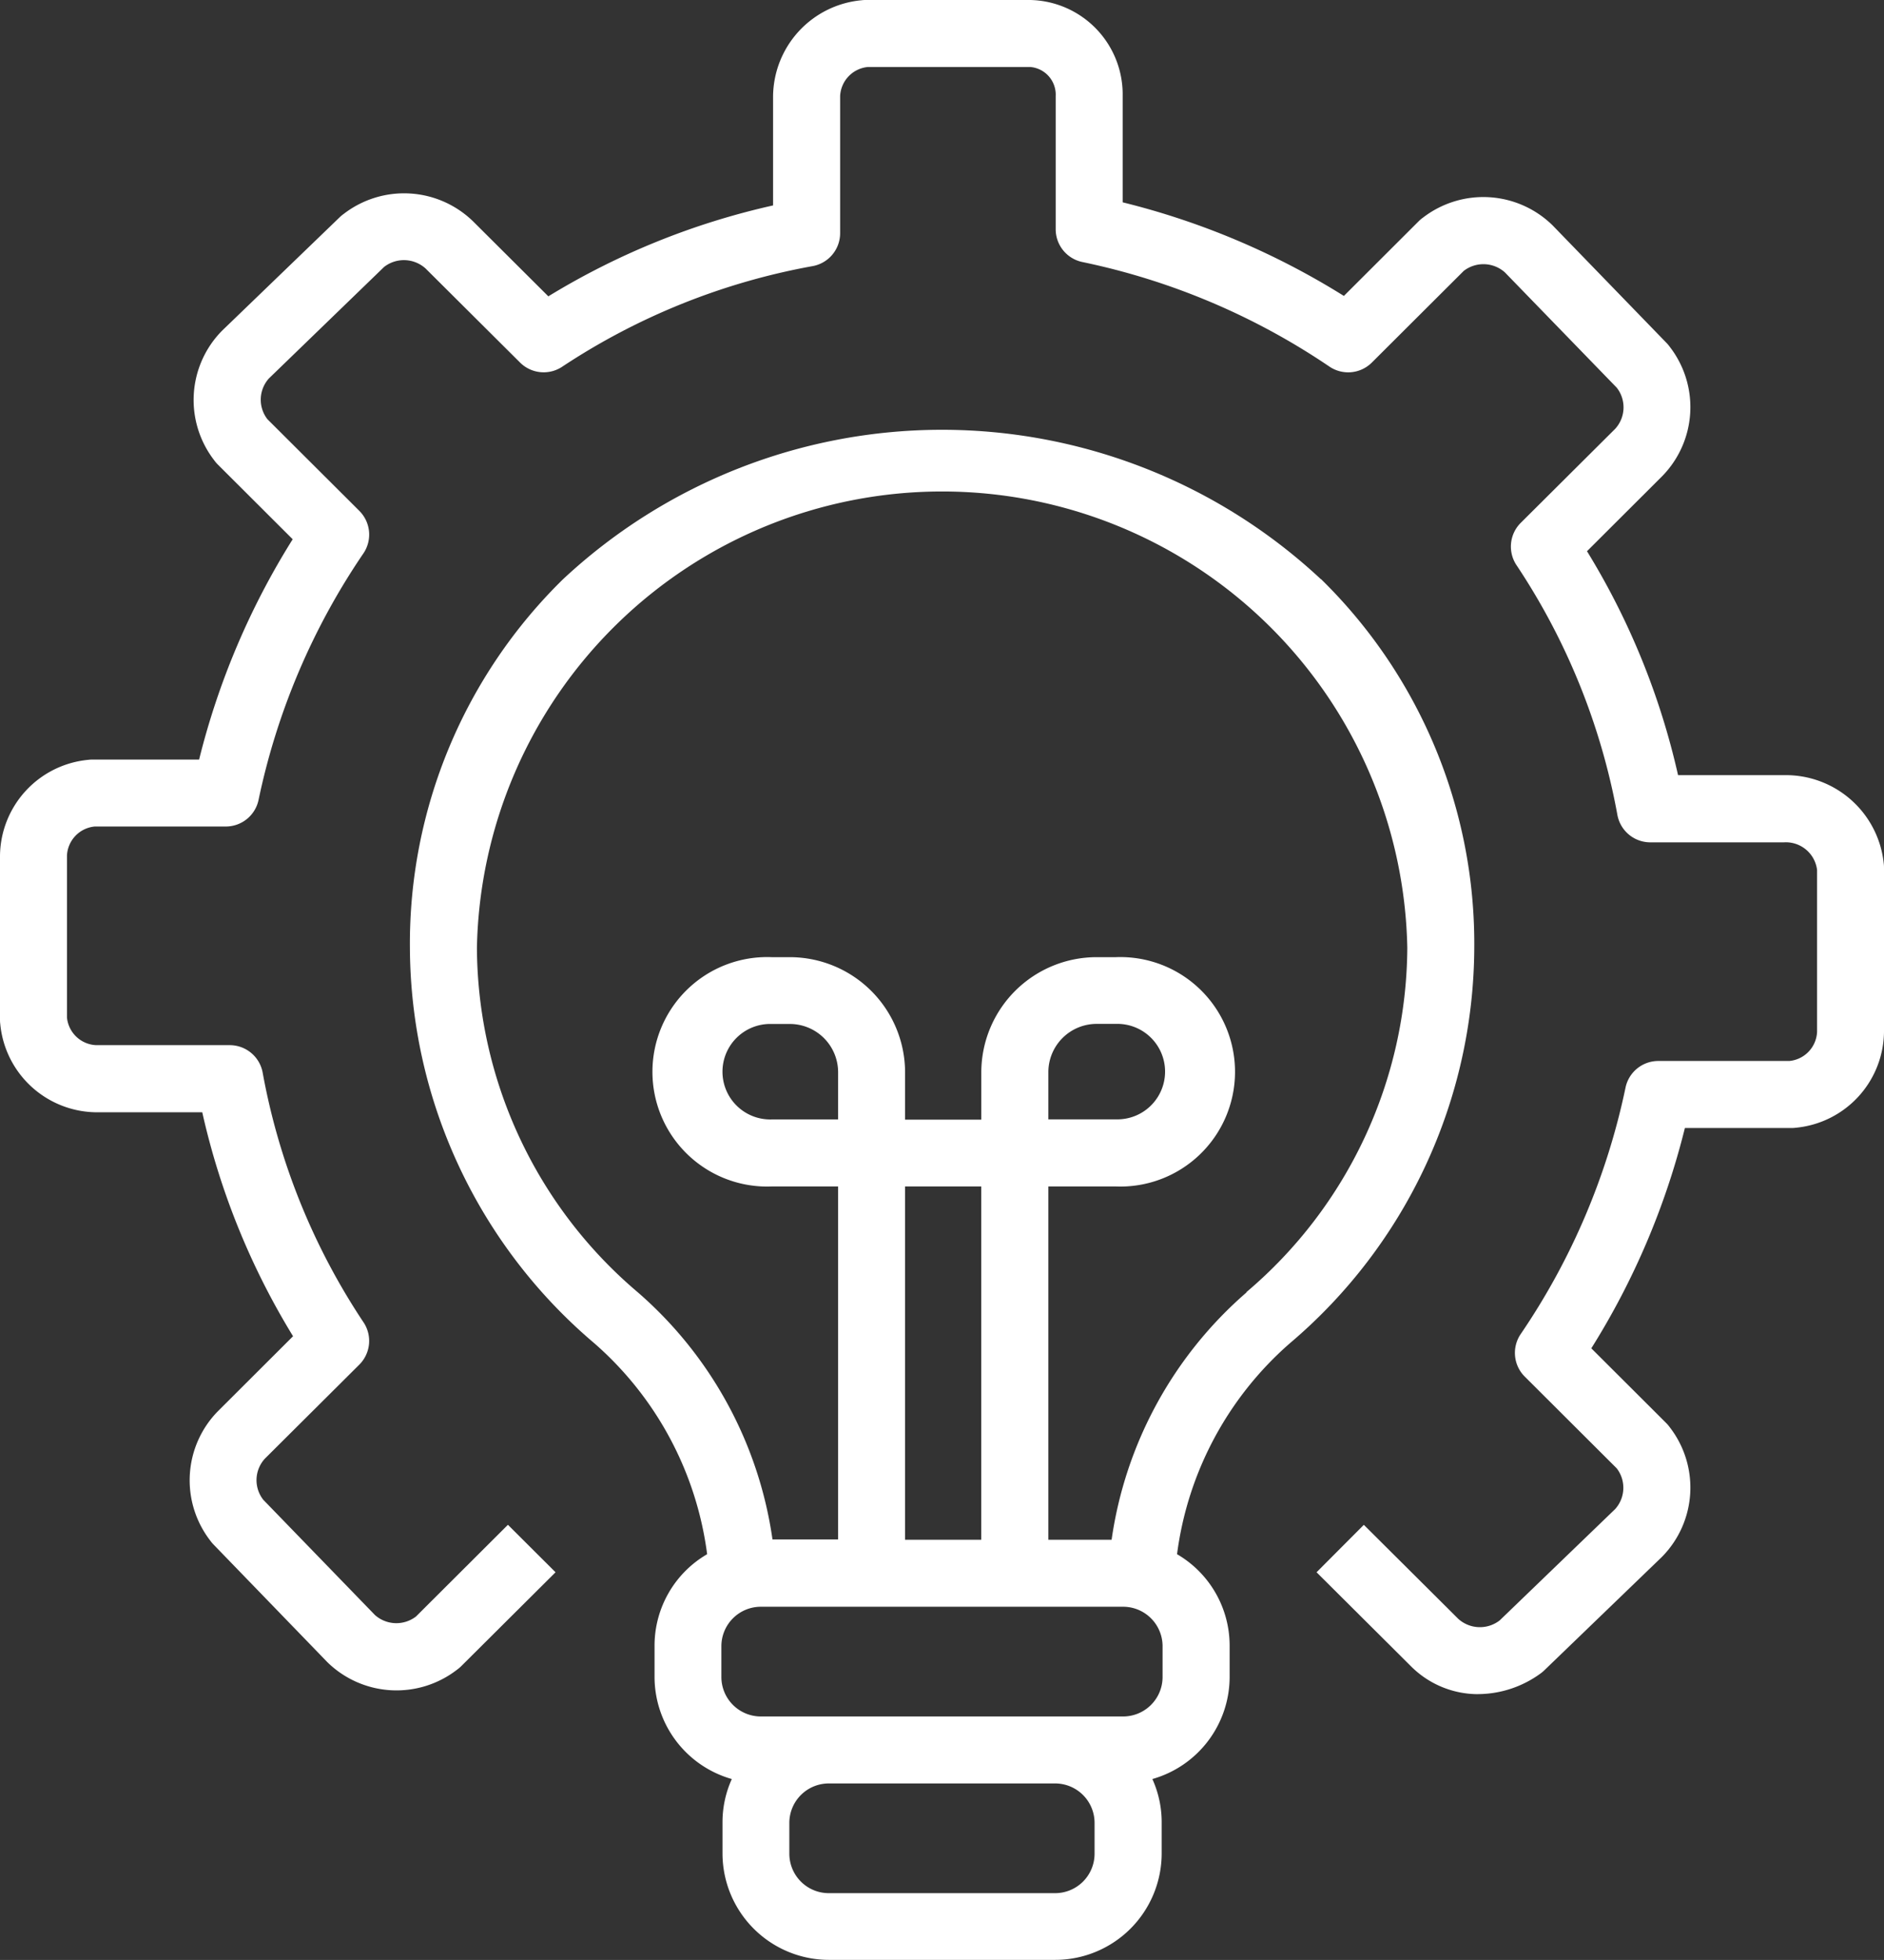
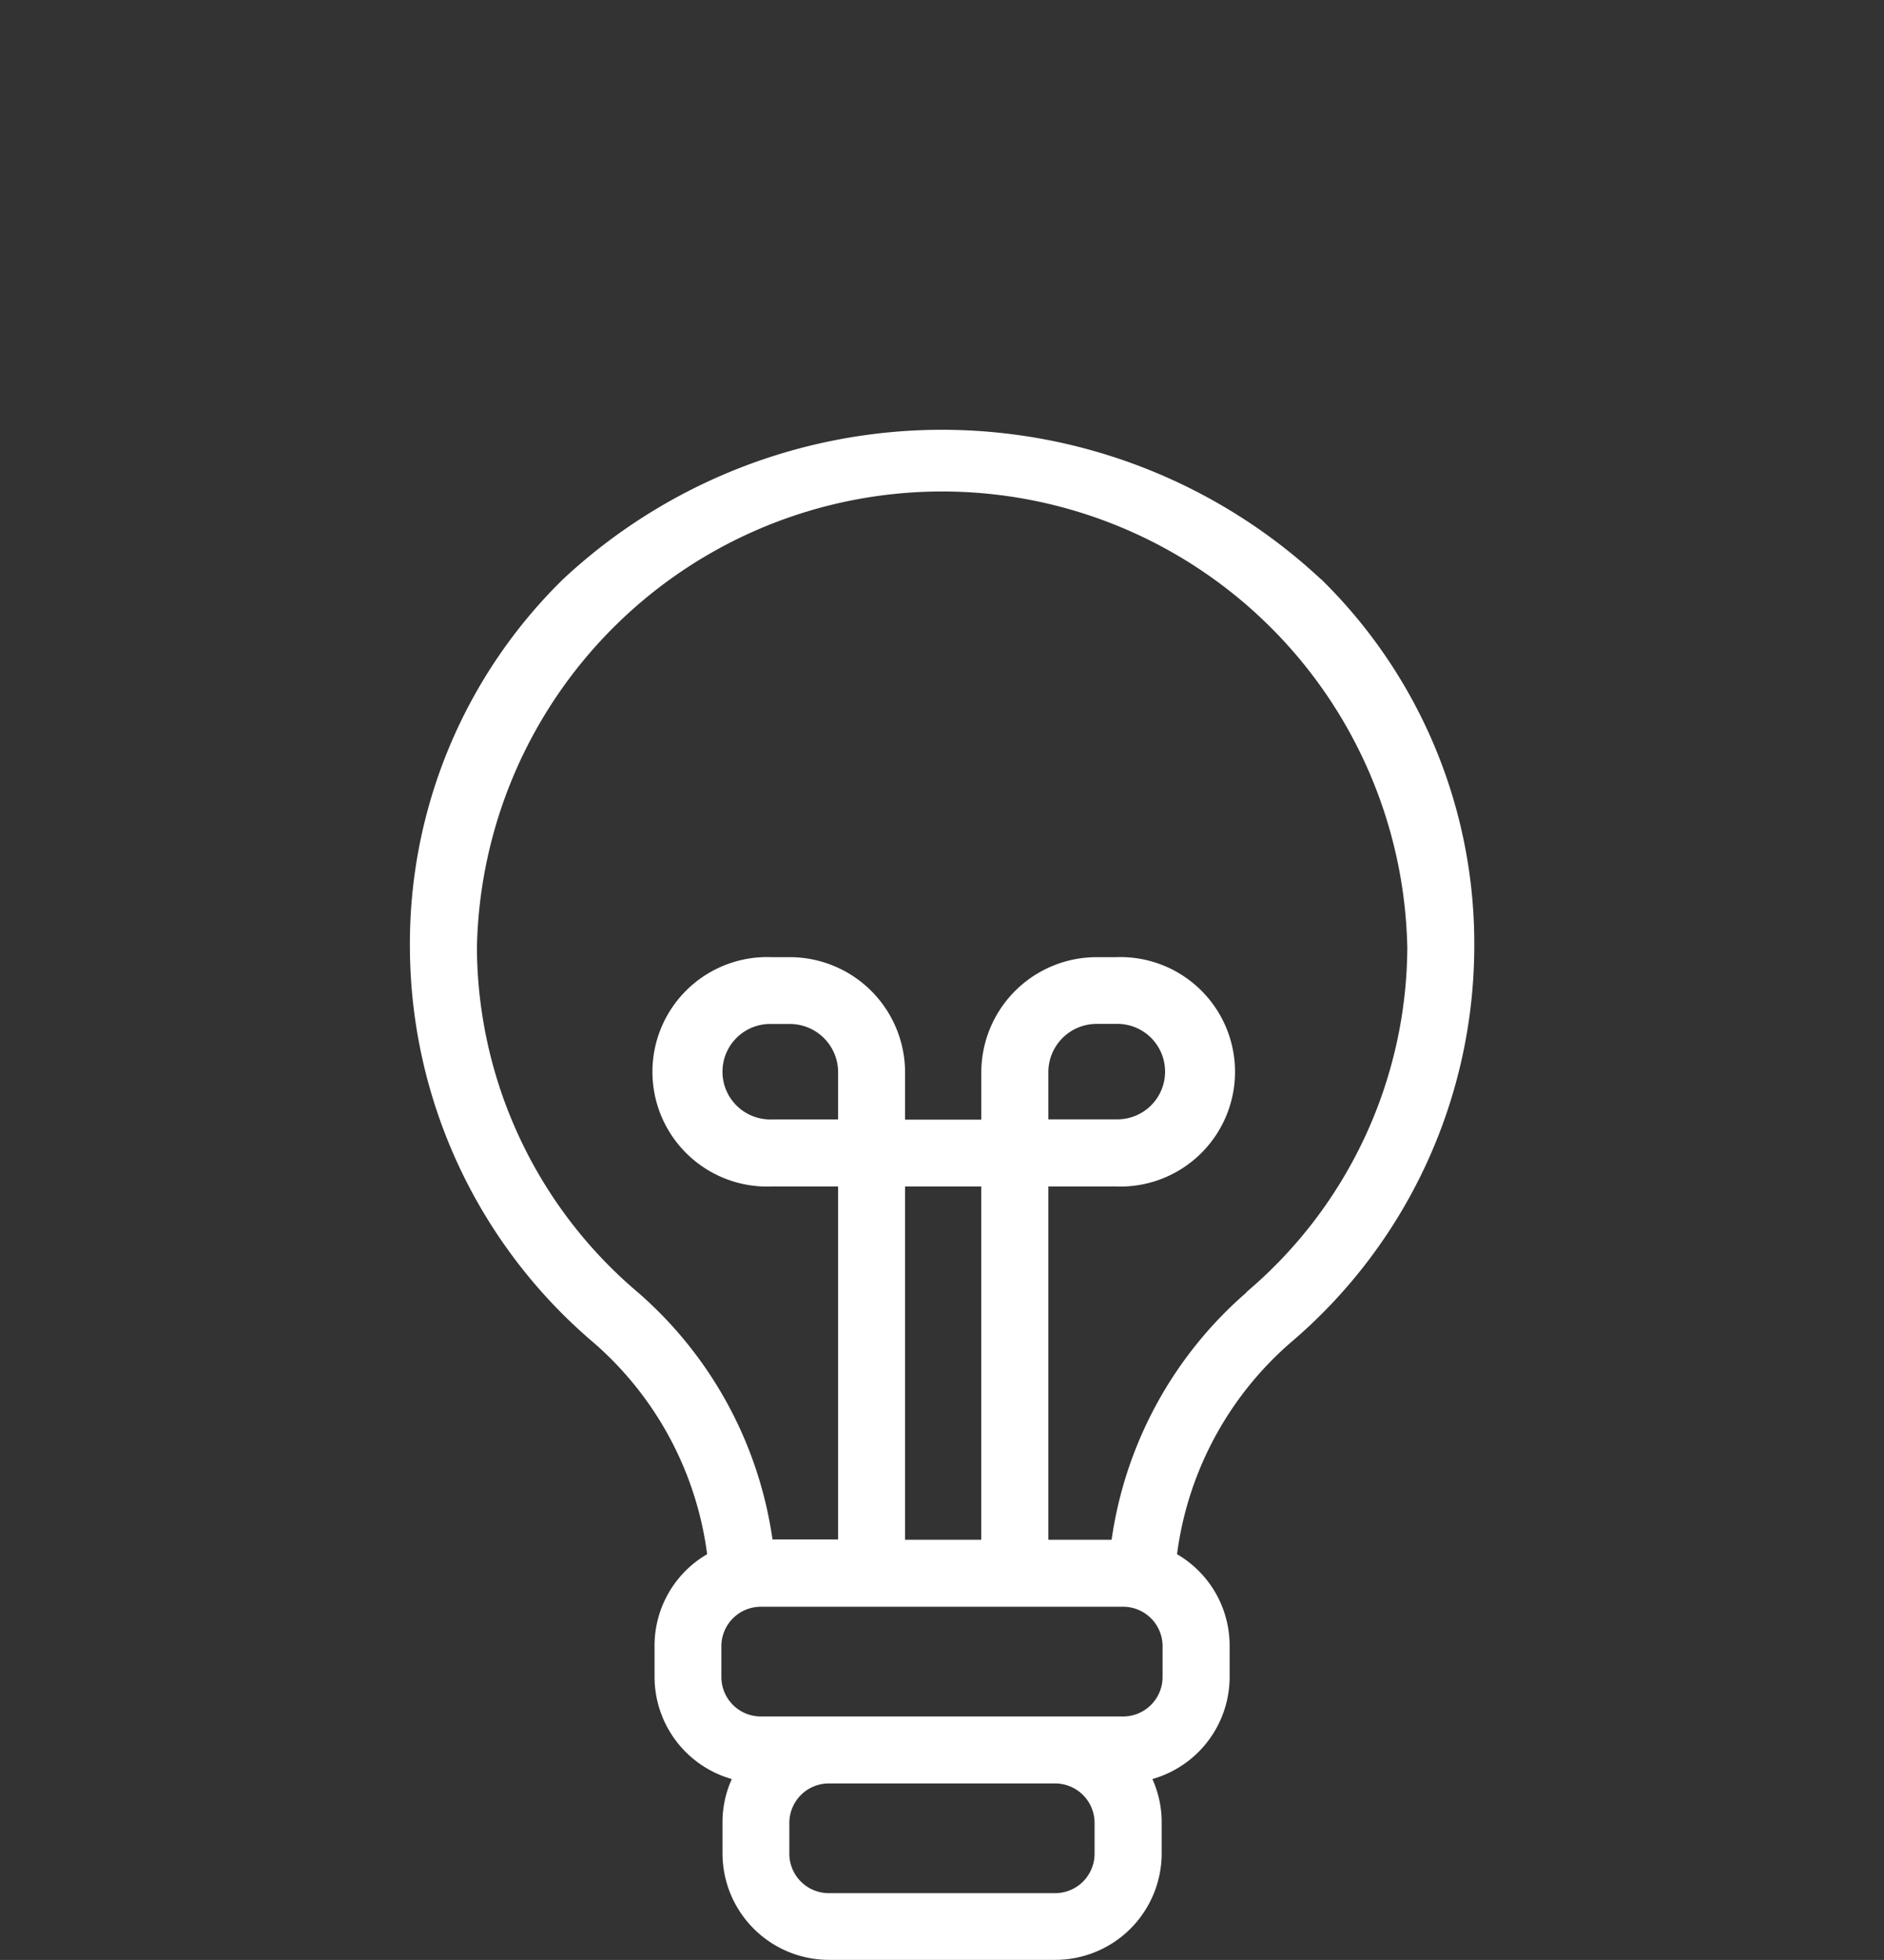
<svg xmlns="http://www.w3.org/2000/svg" id="corevalue_ic3" width="41.917" height="43.593" viewBox="0 0 41.917 43.593">
  <rect x="0" y="0" width="41.917" height="43.593" fill="#333333" stroke="none" />
  <path id="Path_103346" data-name="Path 103346" d="M127.181,105.942a12.355,12.355,0,0,0-16.86,0,11.341,11.341,0,0,0-3.408,8.2,11.587,11.587,0,0,0,4.1,8.792,7.511,7.511,0,0,1,2.513,4.694,2.354,2.354,0,0,0-1.17,2.03v.706a2.364,2.364,0,0,0,1.719,2.265,2.325,2.325,0,0,0-.207.959v.706a2.37,2.37,0,0,0,2.377,2.357h5.017a2.37,2.37,0,0,0,2.377-2.357v-.706a2.325,2.325,0,0,0-.207-.959,2.364,2.364,0,0,0,1.719-2.265v-.706a2.354,2.354,0,0,0-1.17-2.03,7.512,7.512,0,0,1,2.513-4.694,11.586,11.586,0,0,0,4.1-8.792,11.342,11.342,0,0,0-3.408-8.2ZM122.146,134.3a.878.878,0,0,1-.887.867h-5.017a.878.878,0,0,1-.887-.867v-.706a.878.878,0,0,1,.887-.867h5.017a.878.878,0,0,1,.887.867v.706Zm1.513-3.93a.878.878,0,0,1-.887.867H114.73a.878.878,0,0,1-.887-.867v-.706a.878.878,0,0,1,.887-.867h8.042a.878.878,0,0,1,.887.867Zm-7.219-12.412h-1.478a1.062,1.062,0,1,1,0-2.123h.394a1.074,1.074,0,0,1,1.084,1.062Zm3.185,9.349H117.93v-7.858h1.695Zm5.9-5.5a8.952,8.952,0,0,0-3,5.5h-1.407v-7.858h1.5a2.552,2.552,0,1,0,0-5.1H122.2a2.566,2.566,0,0,0-2.574,2.552v1.062H117.93v-1.062a2.566,2.566,0,0,0-2.574-2.552h-.394a2.552,2.552,0,1,0,0,5.1h1.478V127.3h-1.46a8.952,8.952,0,0,0-3-5.5,10.1,10.1,0,0,1-3.576-7.66,10.352,10.352,0,0,1,20.7,0A10.1,10.1,0,0,1,125.523,121.8Zm-4.407-3.85v-1.062a1.074,1.074,0,0,1,1.084-1.062h.418a1.062,1.062,0,1,1,0,2.123Z" transform="translate(-97.793 -93.06)" fill="#fff" />
  <g id="Group_22908" data-name="Group 22908" transform="translate(0 0)">
-     <path id="Path_103347" data-name="Path 103347" d="M41.892,37.681a2.11,2.11,0,0,1-1.5-.621l-2.1-2.09,1.052-1.055,2.1,2.09a.718.718,0,0,0,.923.035l2.569-2.476a.708.708,0,0,0,.034-.906l-2.046-2.04a.745.745,0,0,1-.088-.949,15.289,15.289,0,0,0,2.33-5.478.745.745,0,0,1,.729-.593h2.915a.681.681,0,0,0,.618-.648v-3.6a.7.7,0,0,0-.739-.615H45.718a.745.745,0,0,1-.735-.622,14.8,14.8,0,0,0-2.247-5.55.745.745,0,0,1,.1-.935l2.1-2.09a.708.708,0,0,0,.035-.915L42.482,6.058a.717.717,0,0,0-.914-.034l-2.046,2.04a.745.745,0,0,1-.946.088,15.378,15.378,0,0,0-5.494-2.324.745.745,0,0,1-.594-.73V2.138a.618.618,0,0,0-.565-.648H28.31a.681.681,0,0,0-.618.648V5.186a.745.745,0,0,1-.623.735A14.889,14.889,0,0,0,21.5,8.162a.745.745,0,0,1-.931-.1l-2.1-2.09a.718.718,0,0,0-.923-.035L14.983,8.417a.708.708,0,0,0-.034.906l2.046,2.04a.745.745,0,0,1,.088.949,15.288,15.288,0,0,0-2.33,5.478.745.745,0,0,1-.729.593H11.109a.681.681,0,0,0-.619.648v3.6a.681.681,0,0,0,.652.615h2.969a.745.745,0,0,1,.735.622,14.794,14.794,0,0,0,2.247,5.55.745.745,0,0,1-.1.935l-2.1,2.09a.708.708,0,0,0-.035.915l2.483,2.562a.717.717,0,0,0,.914.034l2.046-2.04L21.36,34.97l-2.1,2.09a.74.74,0,0,1-.094.079,2.2,2.2,0,0,1-2.879-.166l-.009-.009L13.75,34.352a.76.76,0,0,1-.071-.085,2.193,2.193,0,0,1,.167-2.877l1.674-1.67A16.379,16.379,0,0,1,13.5,24.739H11.142A2.168,2.168,0,0,1,9.006,22.78.752.752,0,0,1,9,22.688V19.031A2.167,2.167,0,0,1,10.963,16.9a.744.744,0,0,1,.092-.006H13.43a16.846,16.846,0,0,1,2.082-4.9l-1.665-1.661a.742.742,0,0,1-.08-.094,2.193,2.193,0,0,1,.167-2.877l.009-.009,2.619-2.525a.748.748,0,0,1,.085-.07,2.2,2.2,0,0,1,2.879.166L21.2,6.591a16.475,16.475,0,0,1,5-2.022V2.138A2.167,2.167,0,0,1,28.164.006.738.738,0,0,1,28.256,0h3.667a2.1,2.1,0,0,1,2.055,2.138V4.5A16.934,16.934,0,0,1,38.9,6.582L40.565,4.92a.739.739,0,0,1,.094-.079,2.2,2.2,0,0,1,2.879.166l.009.009,2.532,2.612a.753.753,0,0,1,.071.085,2.193,2.193,0,0,1-.167,2.877l-1.674,1.67a16.386,16.386,0,0,1,2.026,4.981h2.353A2.19,2.19,0,0,1,50.911,19.2a.75.75,0,0,1,.006.093v3.657a2.167,2.167,0,0,1-1.963,2.133.745.745,0,0,1-.092.006H46.487a16.846,16.846,0,0,1-2.082,4.9l1.665,1.661a.742.742,0,0,1,.08.094,2.193,2.193,0,0,1-.167,2.877l-.009.009-2.619,2.525a.747.747,0,0,1-.085.07,2.377,2.377,0,0,1-1.377.455Z" transform="translate(-9 0)" fill="#fff" />
-   </g>
+     </g>
</svg>